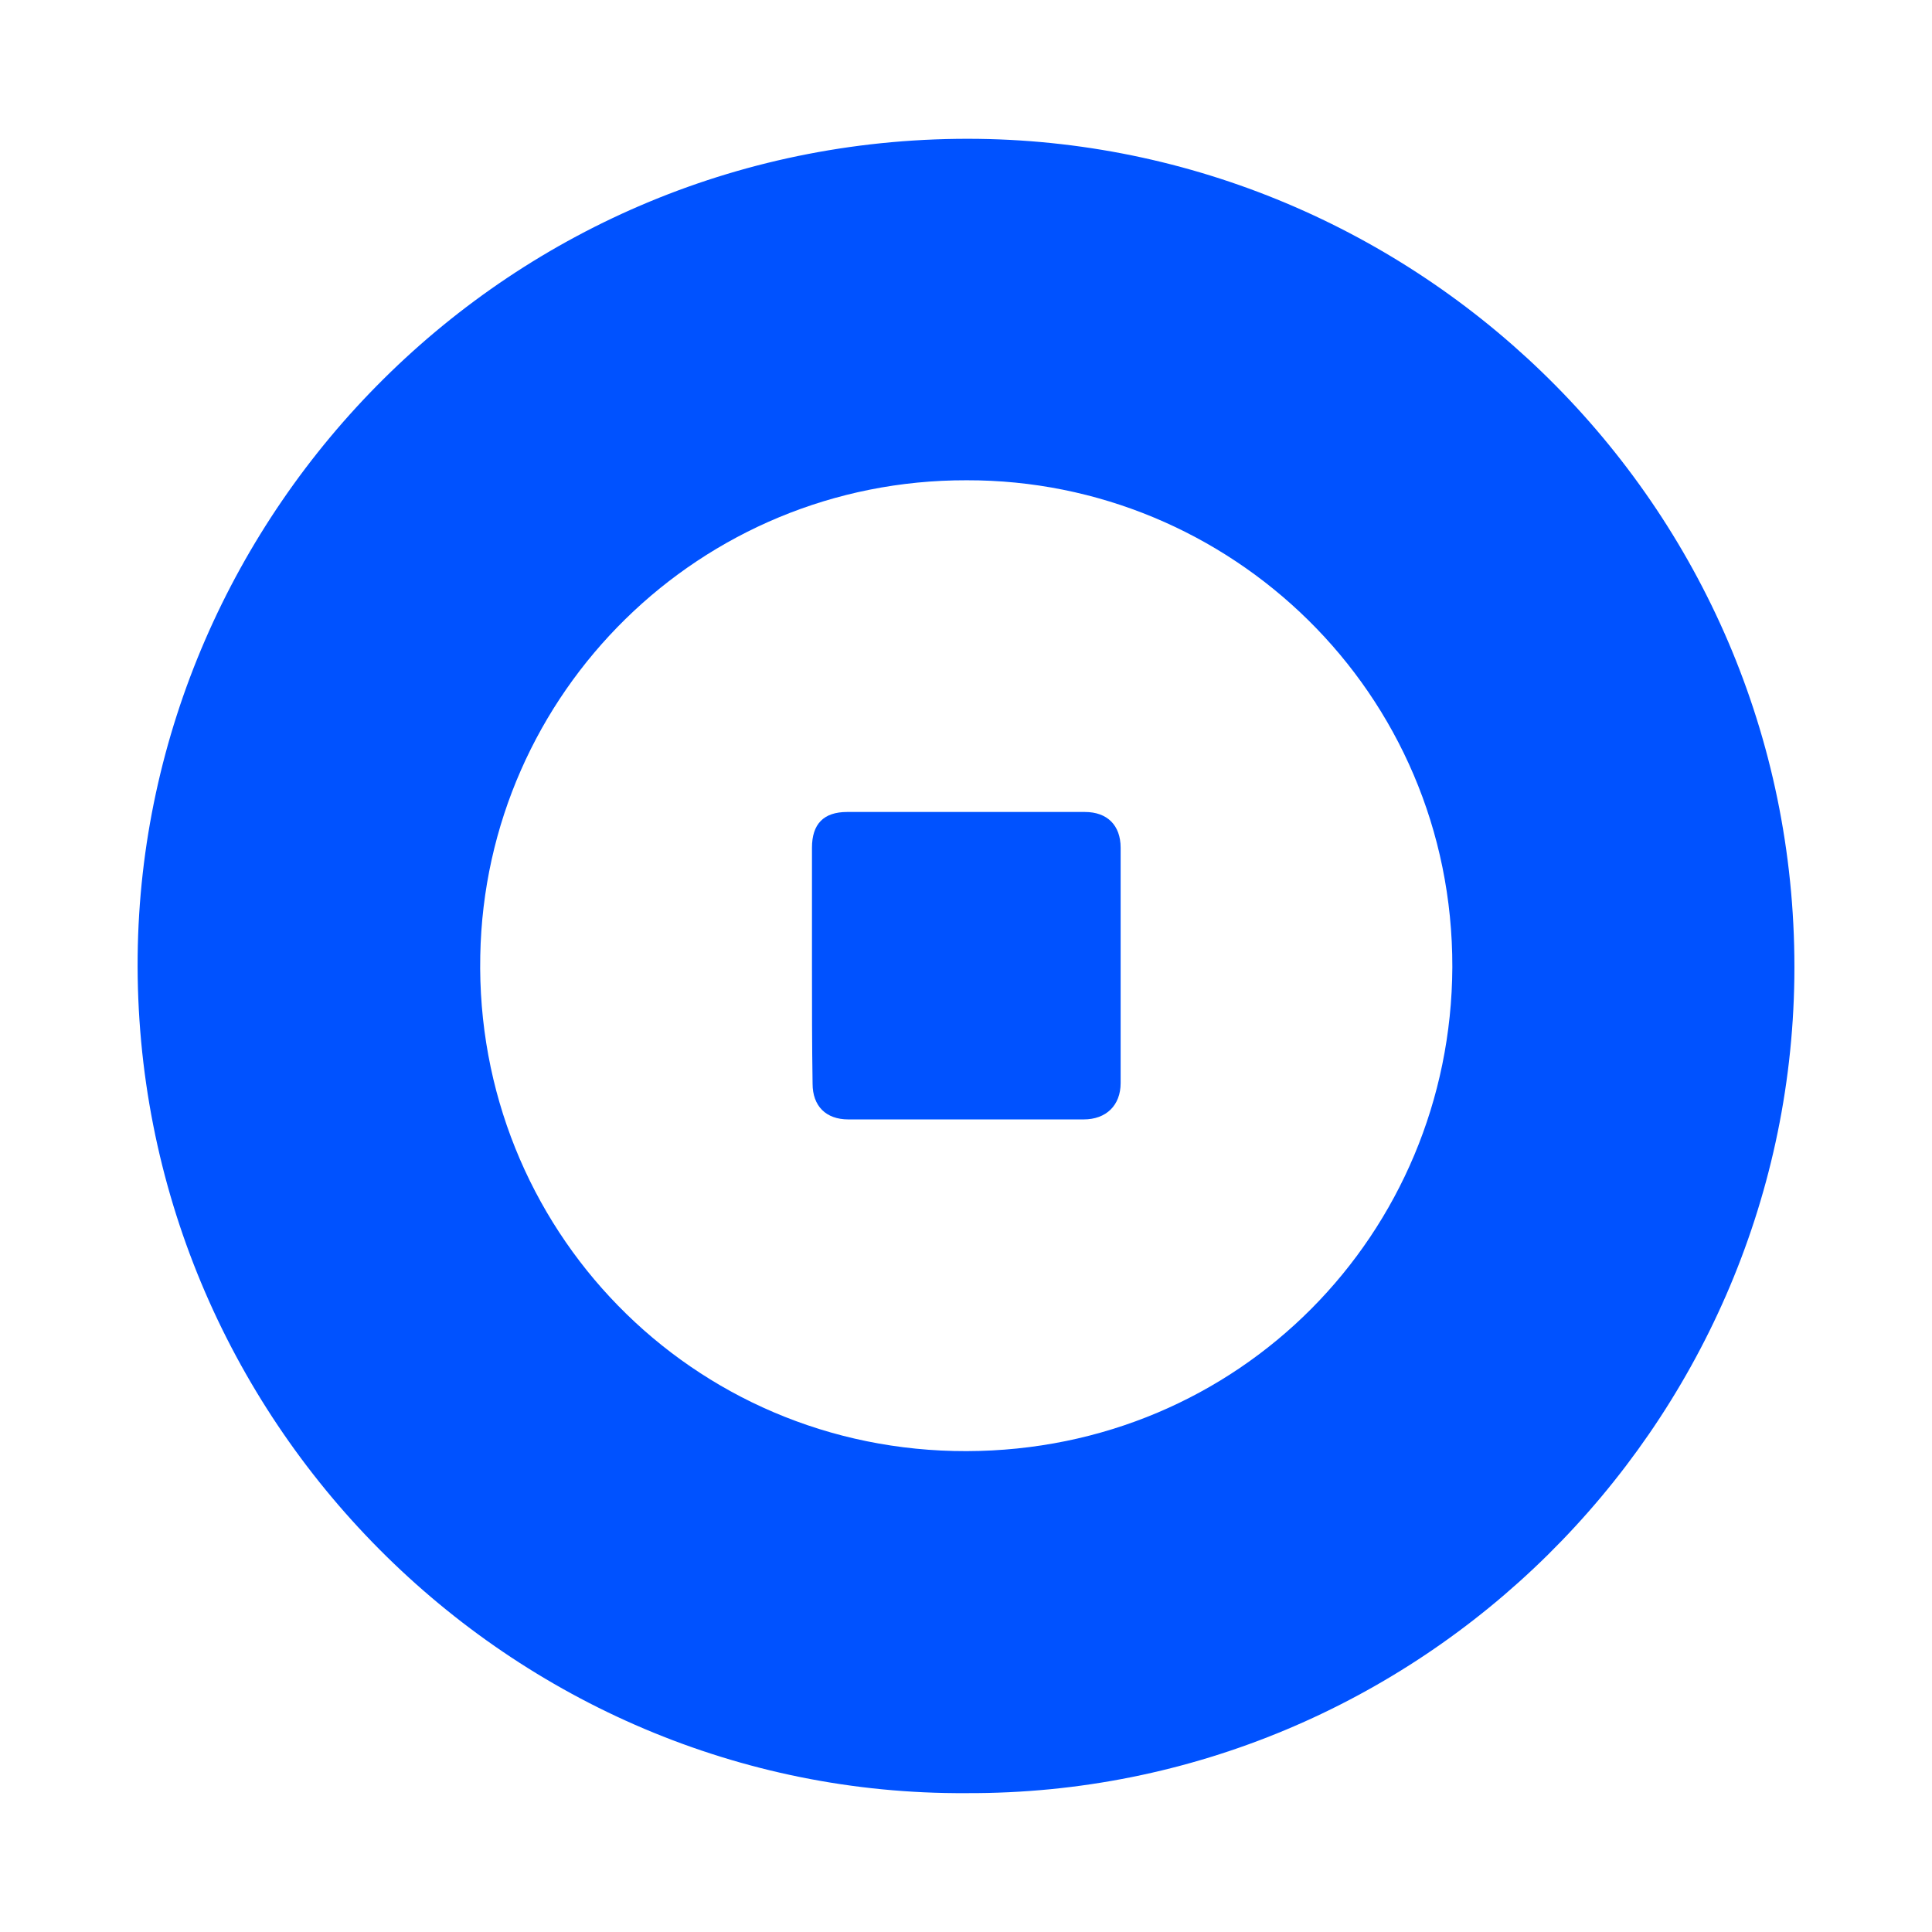
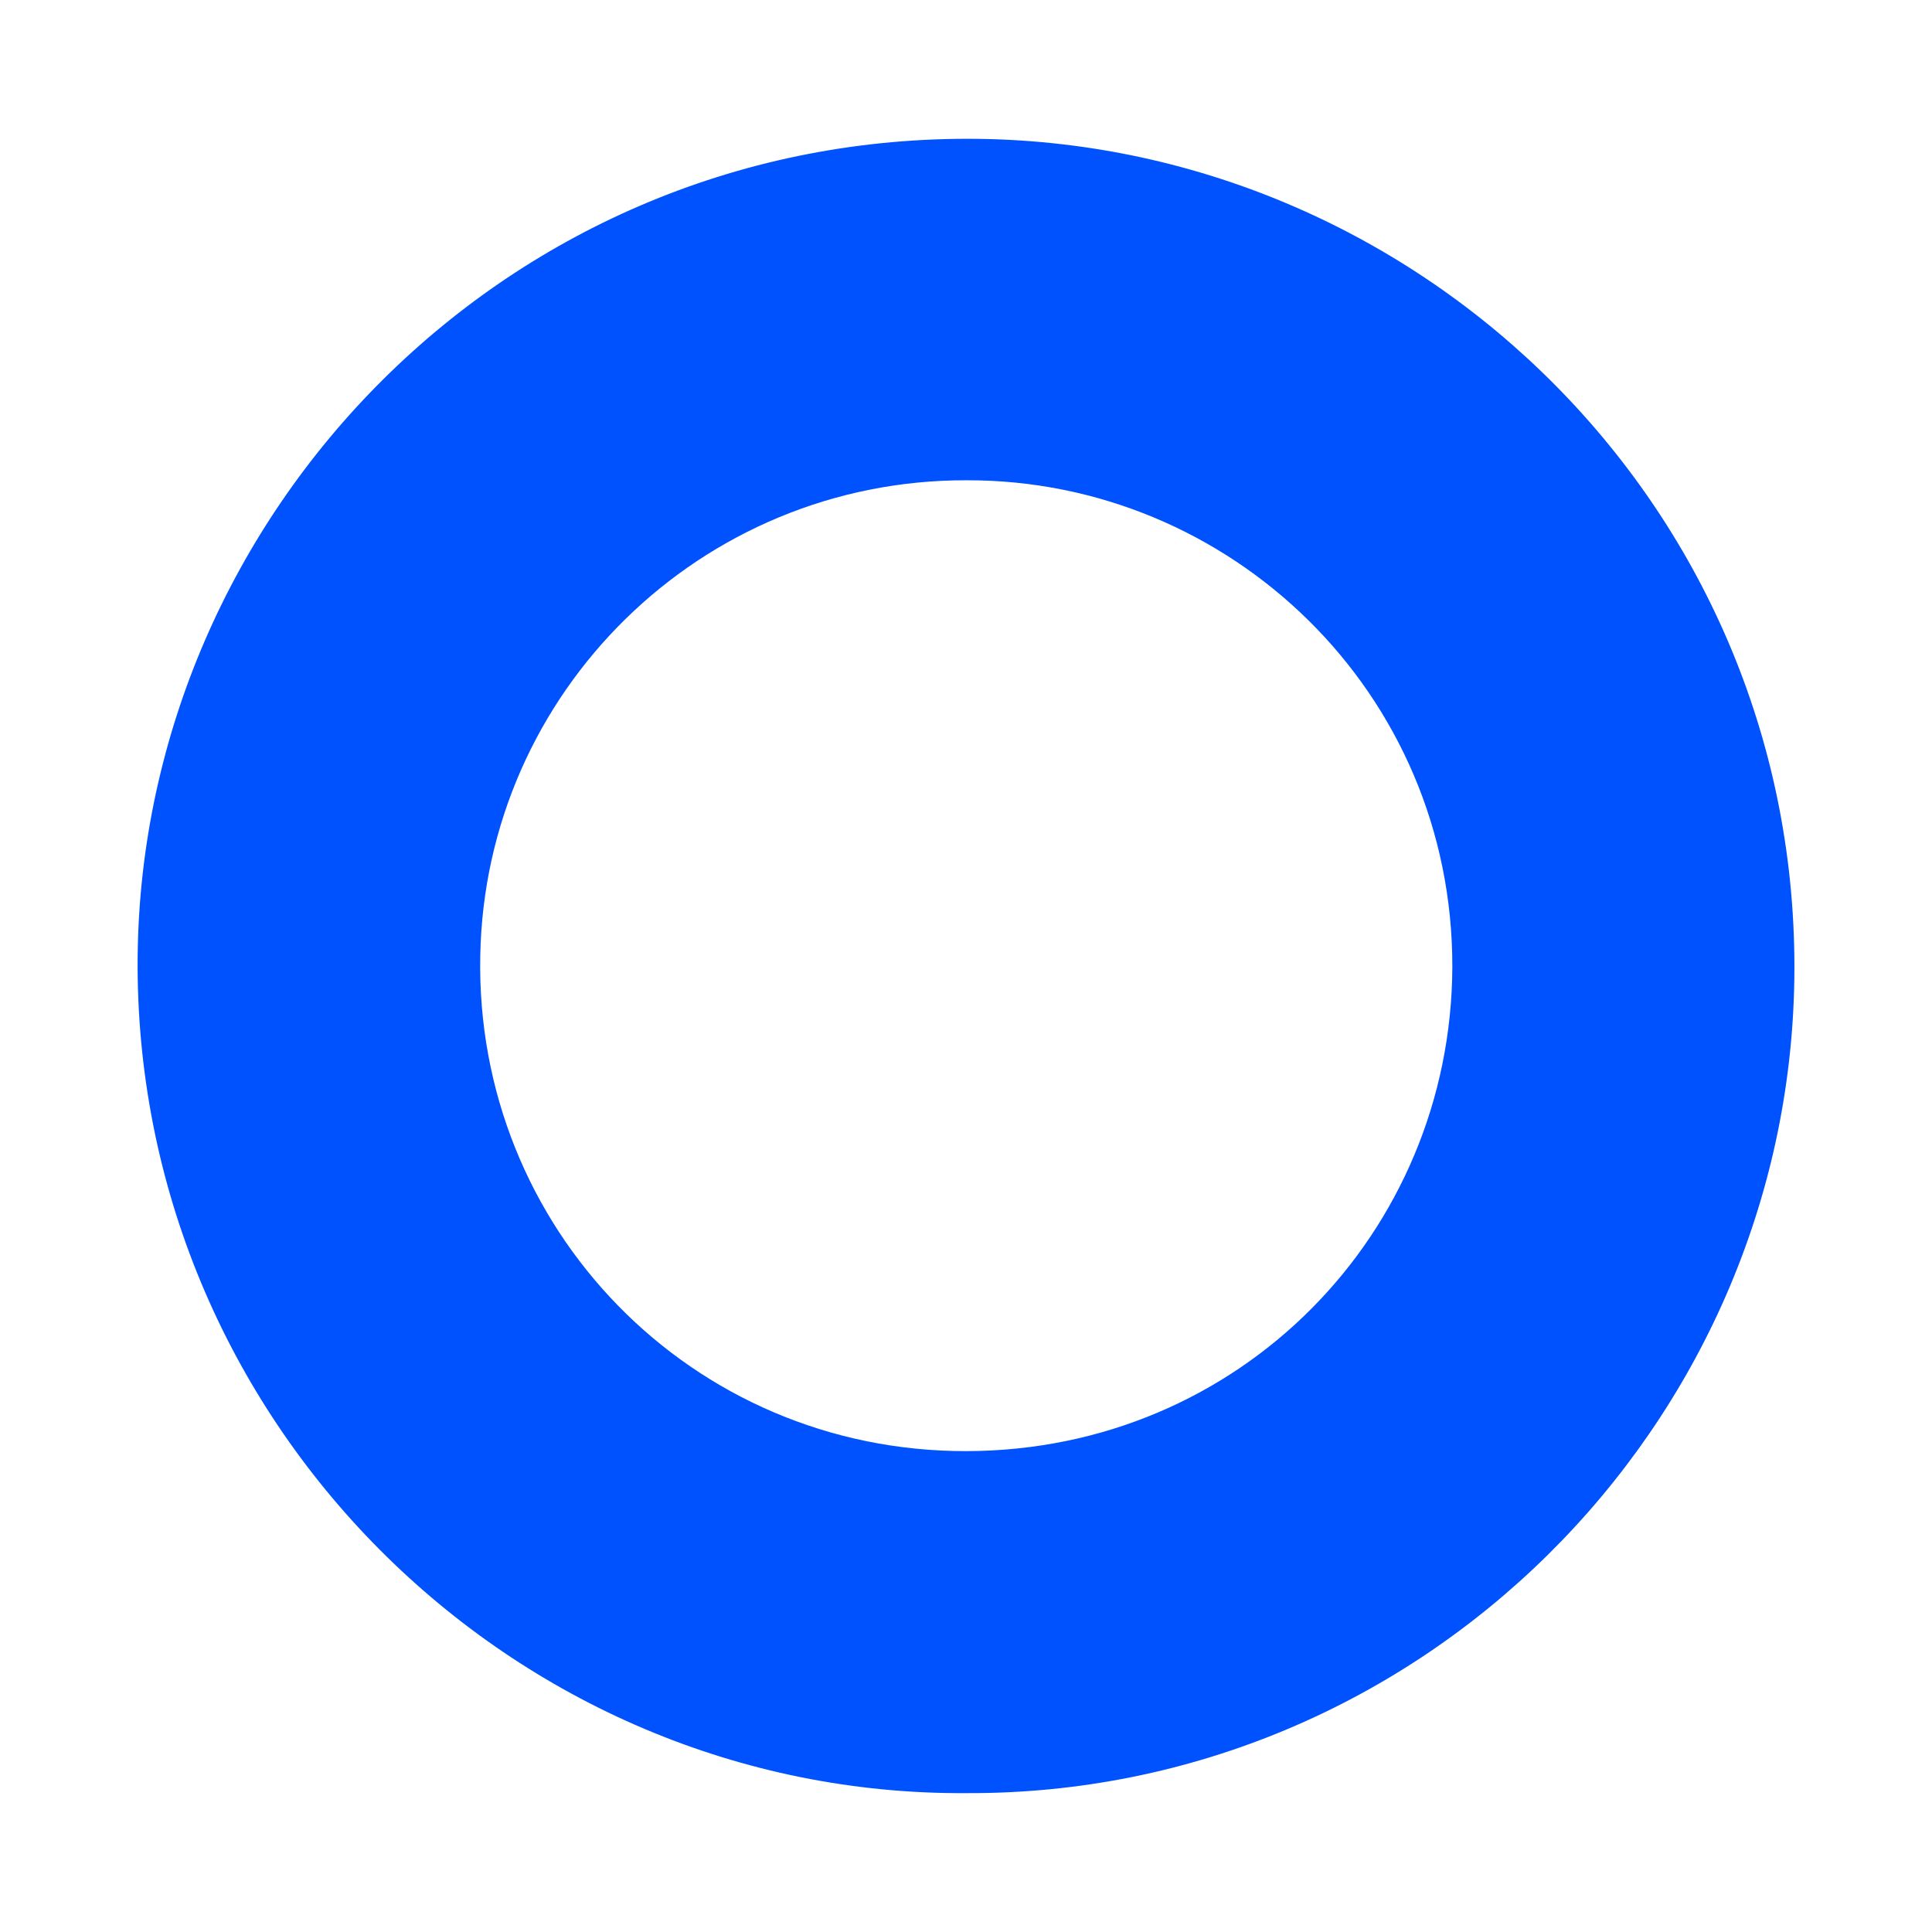
<svg xmlns="http://www.w3.org/2000/svg" version="1.1" id="Layer_1" x="0px" y="0px" viewBox="0 0 318.6 318.6" style="enable-background:new 0 0 318.6 318.6;" xml:space="preserve">
  <style type="text/css">
	.st0{fill:#0052FF;}
</style>
  <g>
    <g>
      <path class="st0" d="M159.4,295.7c-75.1,0.5-137.5-61.6-136.7-138.1C23.5,84.5,83.9,21.9,161.4,22.9    c73.5,1,135.5,61.5,134.5,138.4C294.9,235.4,234,296,159.4,295.7z M159.4,79.2c-43.9-0.1-79.4,35-80.2,78.4    c-0.9,44.9,34.8,81.8,80.2,81.7c45-0.1,79.9-35.9,80.1-79.8C239.6,114.1,202.8,79.1,159.4,79.2z" />
-       <path class="st0" d="M133.9,159.3c0-6.5,0-13,0-19.5c0-3.9,1.9-5.9,5.8-5.9c13.1,0,26.1,0,39.2,0c3.7,0,5.9,2.2,5.9,5.9    c0,12.9,0,25.8,0,38.8c0,3.7-2.4,6-6.1,6c-12.9,0-25.9,0-38.8,0c-3.7,0-5.9-2.2-5.9-5.9C133.9,172.3,133.9,165.8,133.9,159.3z" />
    </g>
  </g>
</svg>